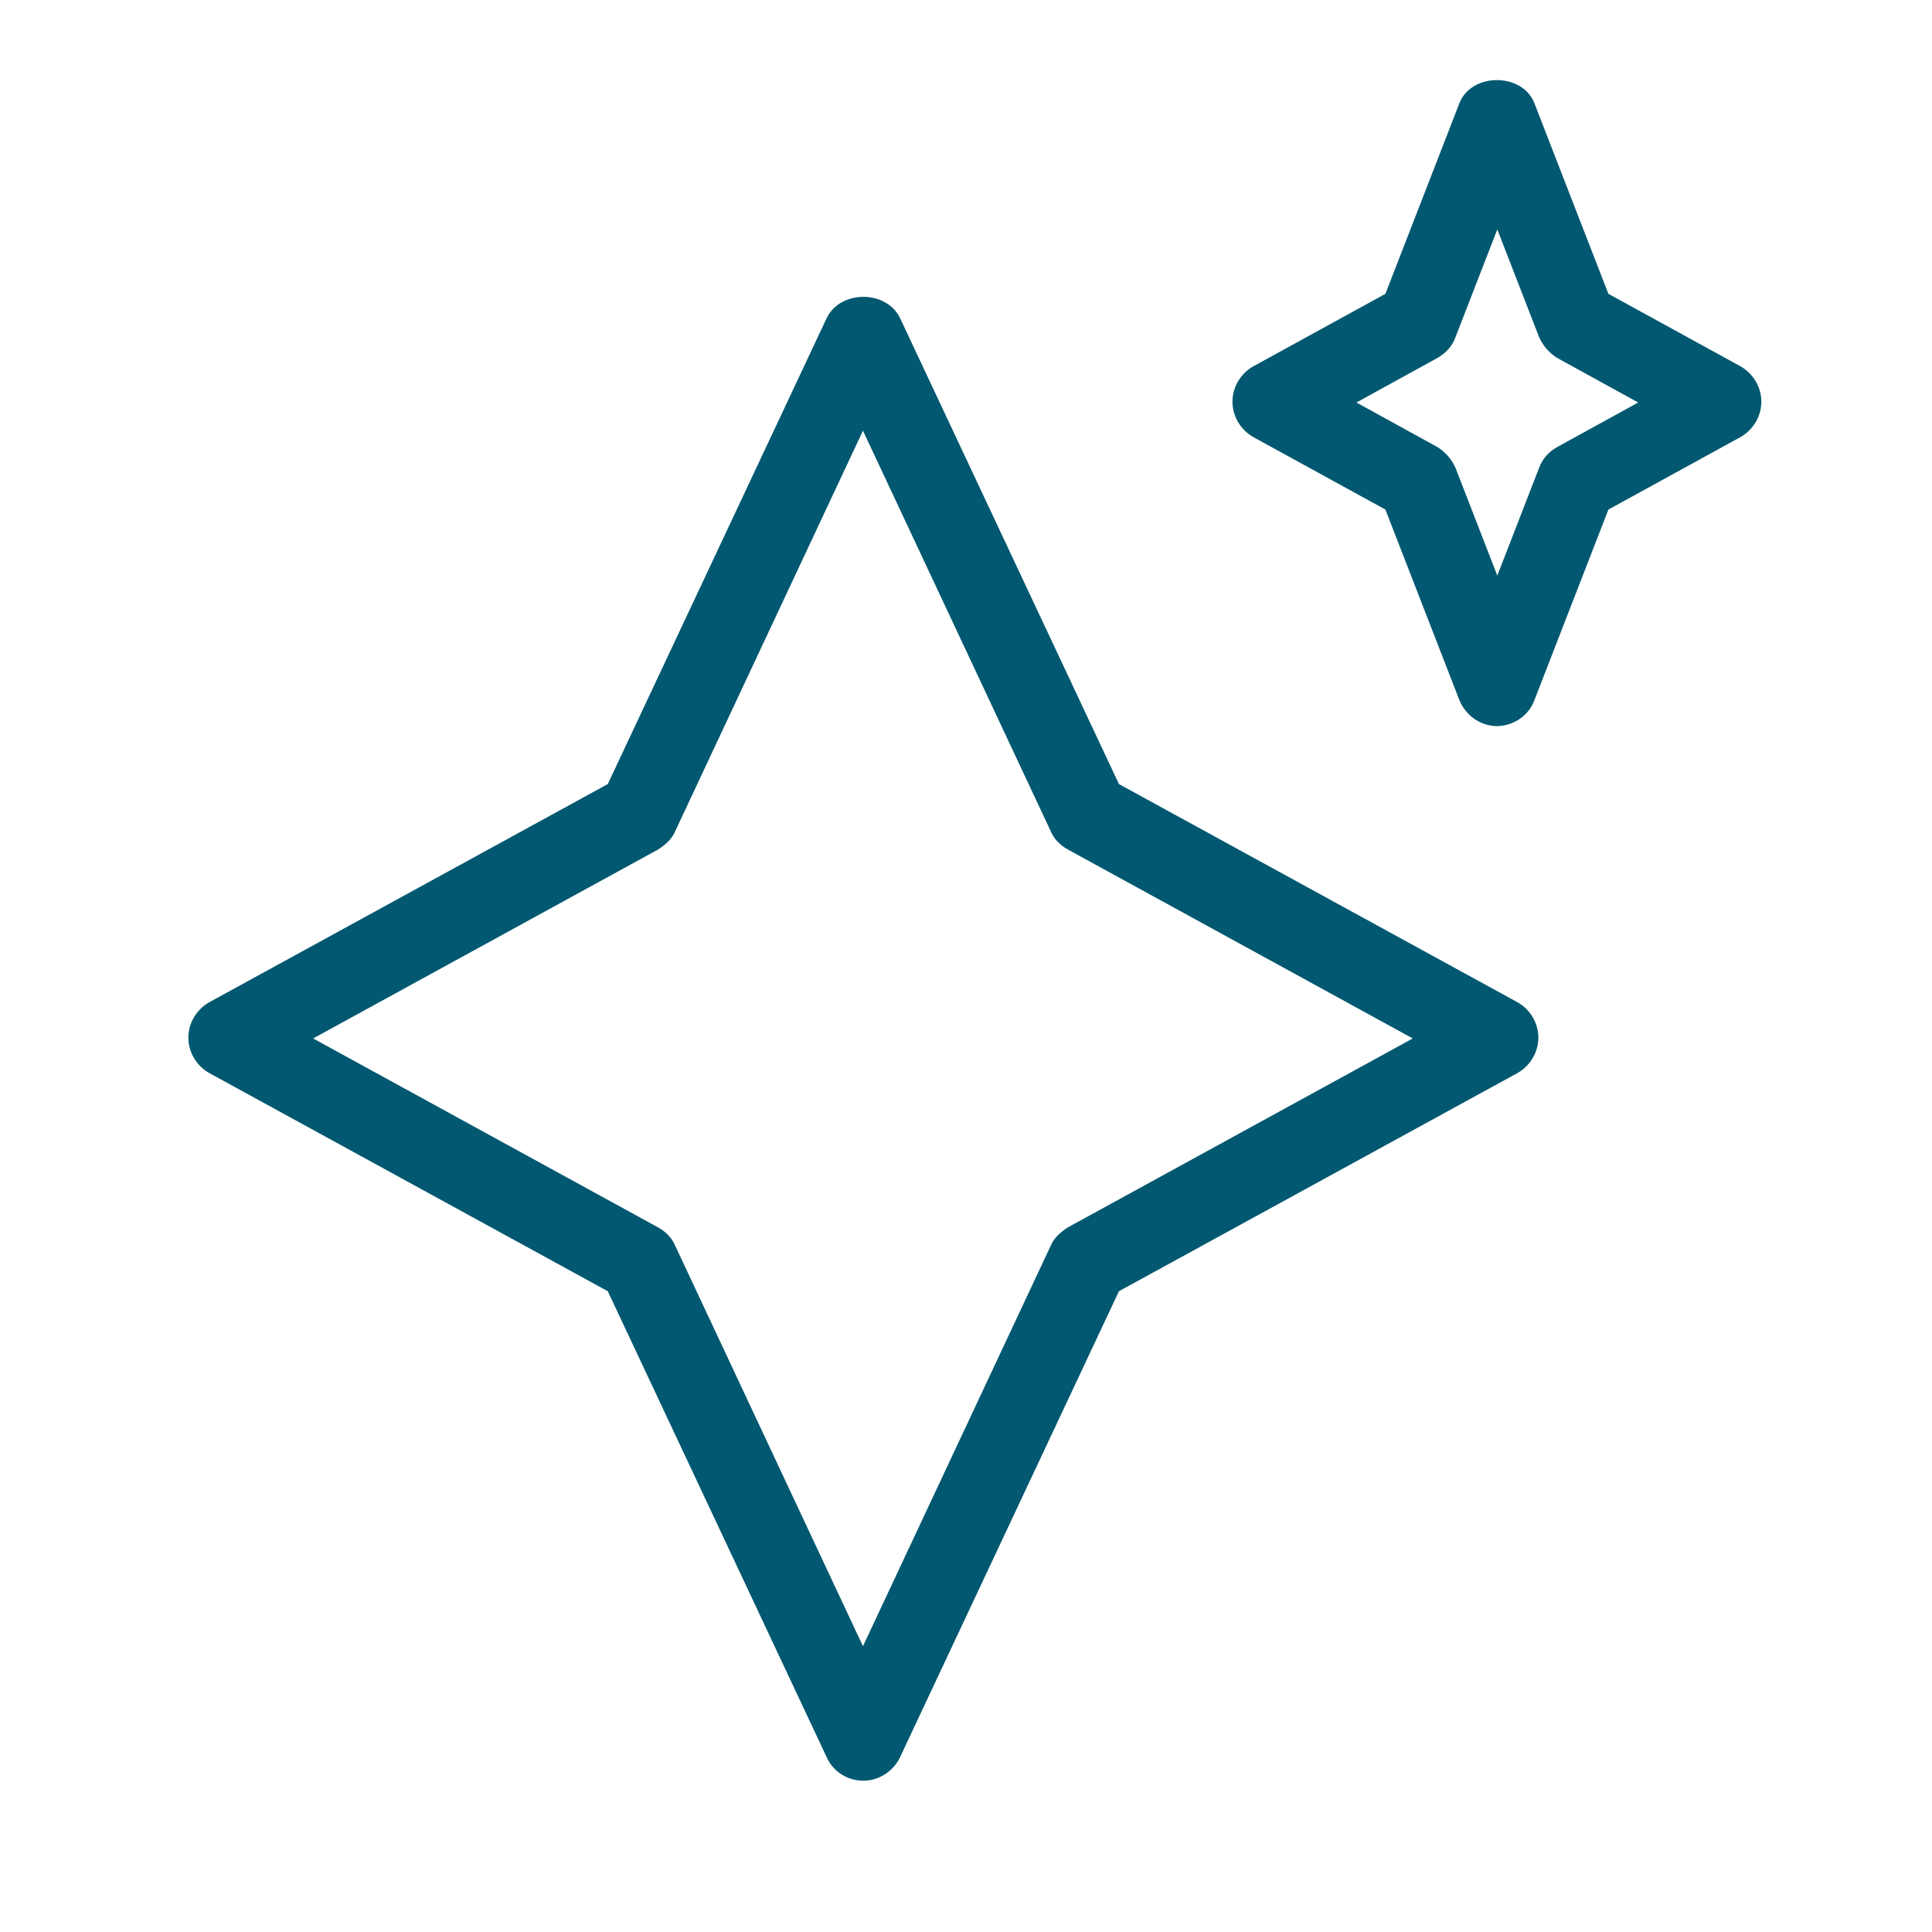
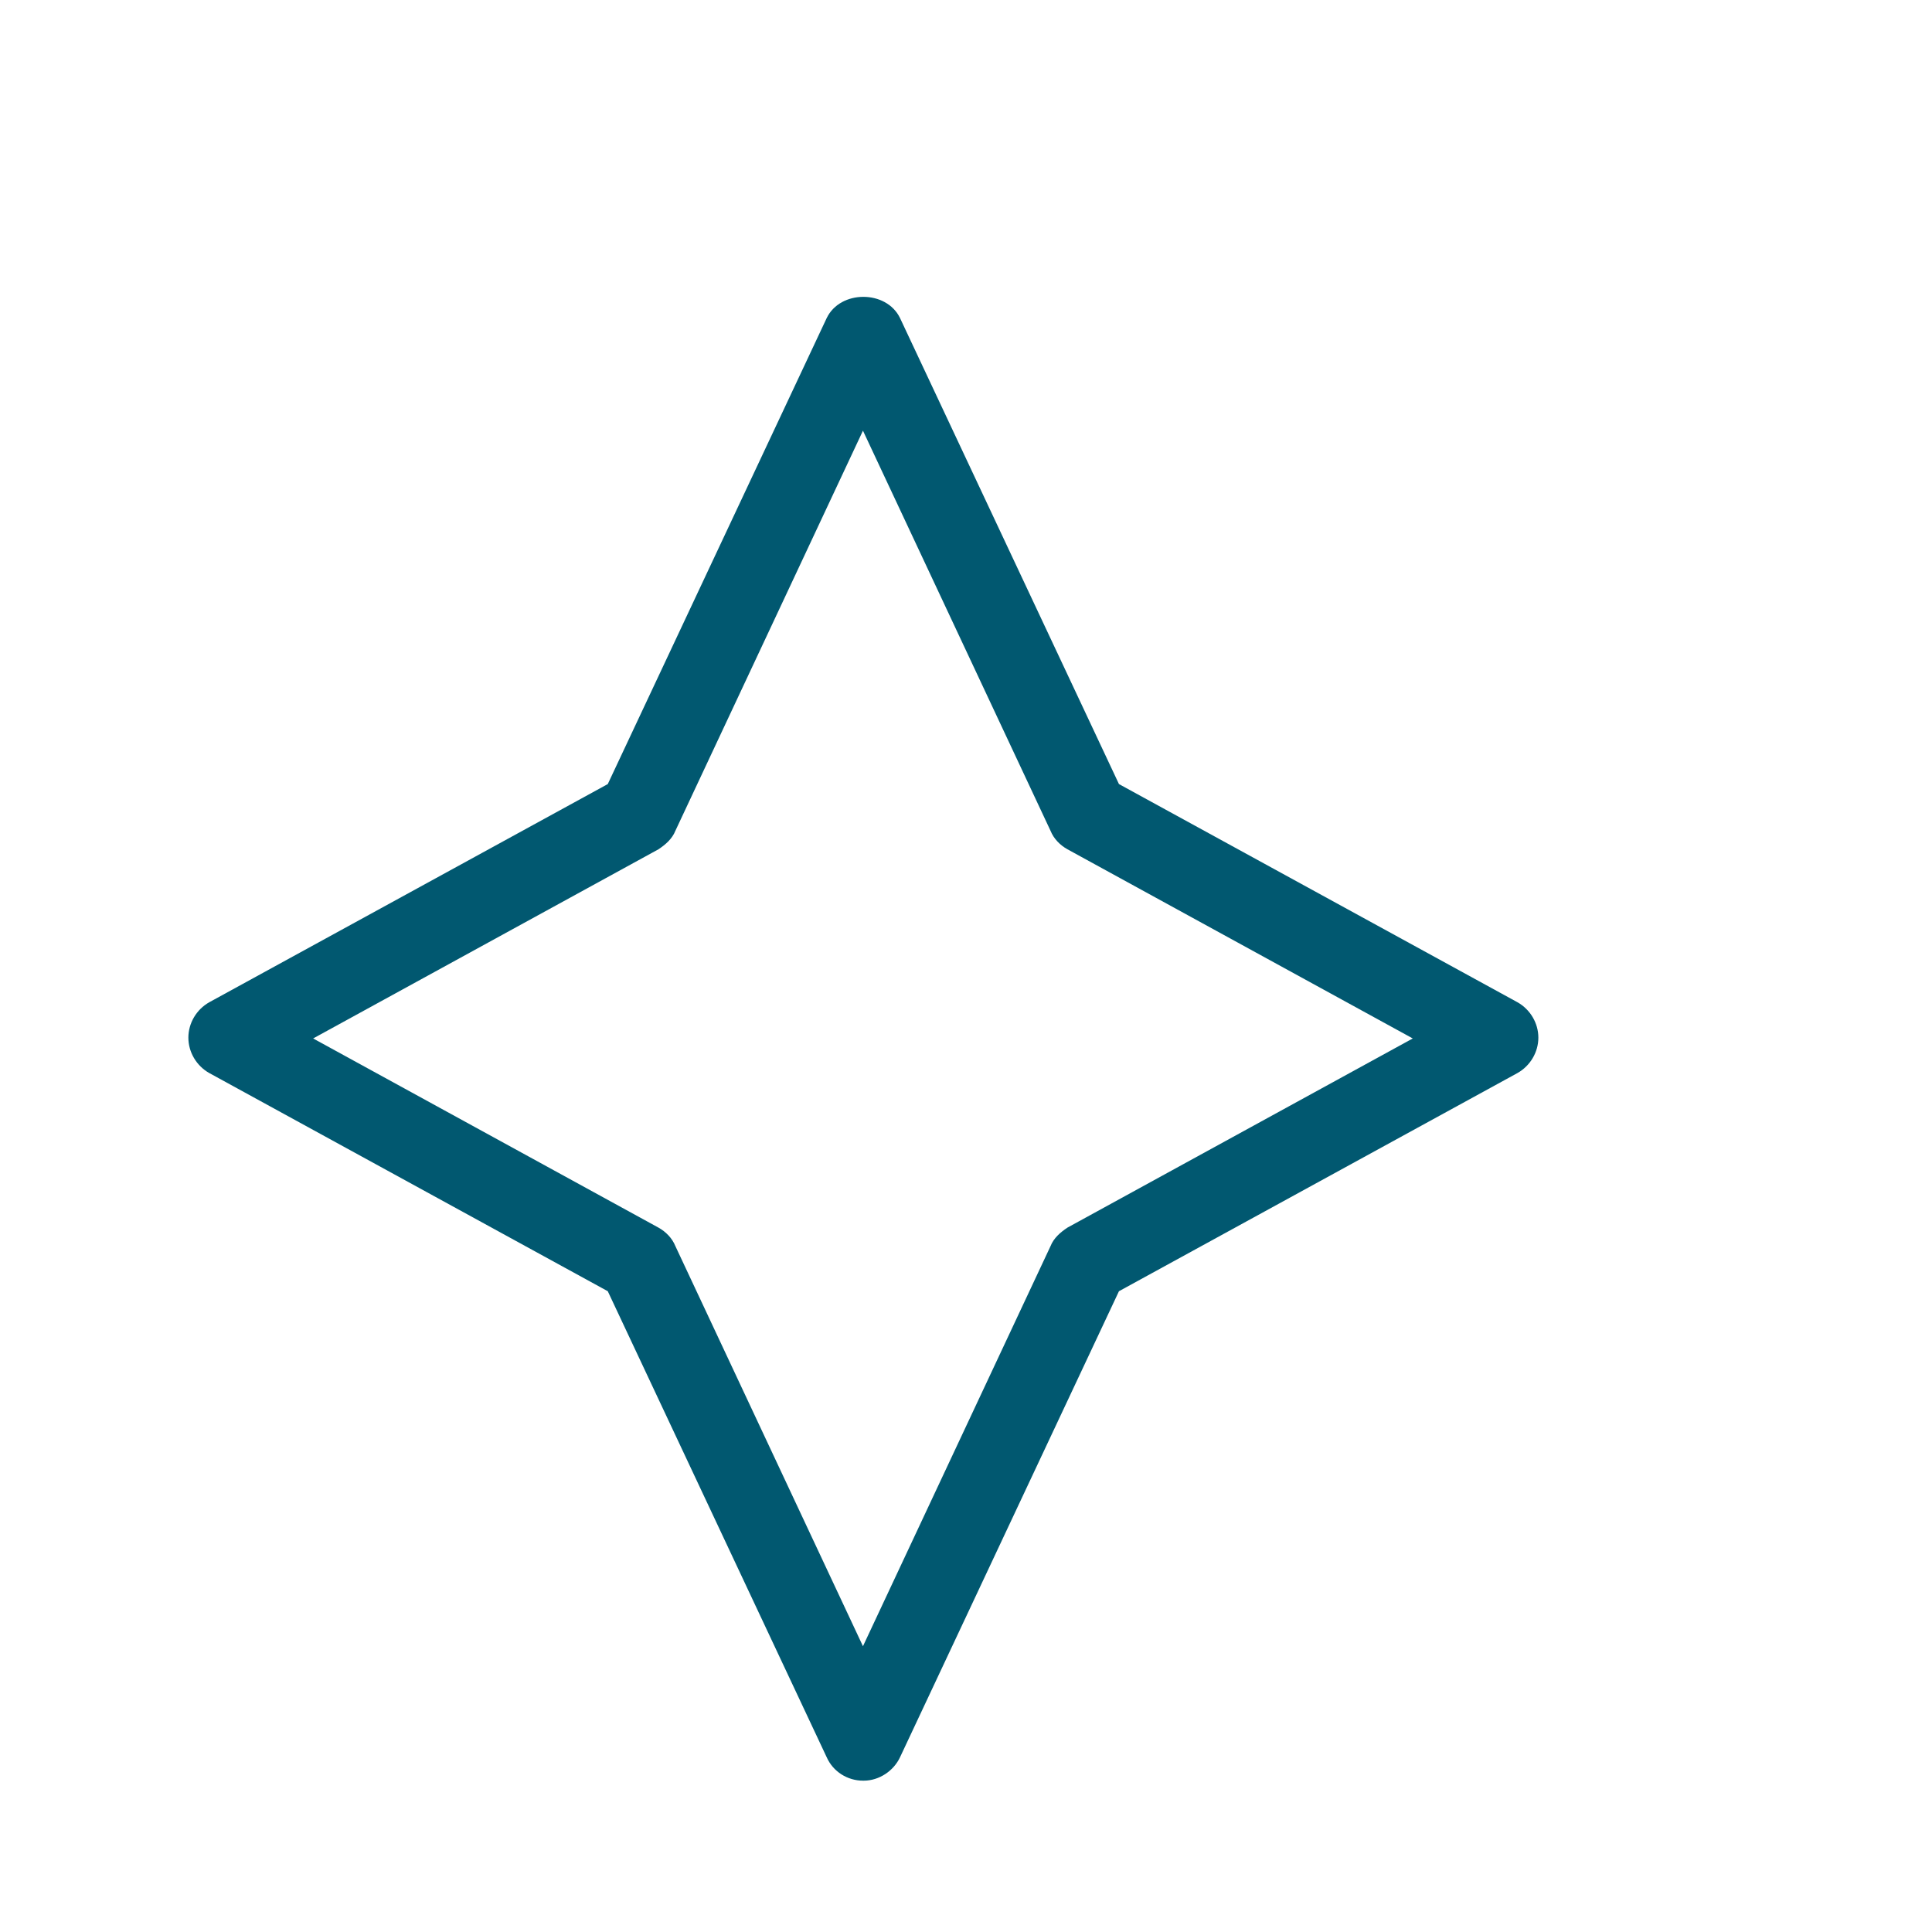
<svg xmlns="http://www.w3.org/2000/svg" id="Layer_1" data-name="Layer 1" viewBox="0 0 24 24">
  <defs>
    <style>
      .cls-1 {
        fill: #015870;
        stroke-width: 0px;
      }
    </style>
  </defs>
-   <path class="cls-1" d="m18.6,9.02c-.21,0-.39-.13-.47-.32l-.92-2.37-1.64-.9c-.16-.09-.26-.26-.26-.44s.1-.35.26-.44l1.64-.9.92-2.37c.15-.38.78-.38.93,0l.92,2.37,1.64.9c.16.09.26.26.26.44s-.1.35-.26.44l-1.64.9-.92,2.37c-.07.19-.26.32-.47.32Zm-1.75-4.02l1,.55c.1.06.18.15.23.26l.52,1.34.52-1.34c.04-.11.12-.2.23-.26l1-.55-1-.55c-.1-.06-.18-.15-.23-.26l-.52-1.34-.52,1.34c-.04.11-.12.2-.23.26l-1,.55Z" />
  <path class="cls-1" d="m10.72,22.12h0c-.19,0-.37-.11-.45-.29l-2.72-5.79-4.95-2.71c-.16-.09-.26-.26-.26-.44s.1-.35.26-.44l4.95-2.71,2.72-5.79c.17-.35.74-.35.91,0l2.72,5.79,4.95,2.71c.16.09.26.26.26.44s-.1.35-.26.44l-4.95,2.71-2.72,5.79c-.08.17-.26.29-.45.29ZM3.89,12.9l4.29,2.35c.09.05.17.13.21.23l2.33,4.97,2.33-4.97c.04-.1.12-.17.21-.23l4.29-2.35-4.29-2.35c-.09-.05-.17-.13-.21-.23l-2.33-4.97-2.33,4.97c-.04.1-.12.17-.21.23l-4.29,2.35Z" />
</svg>